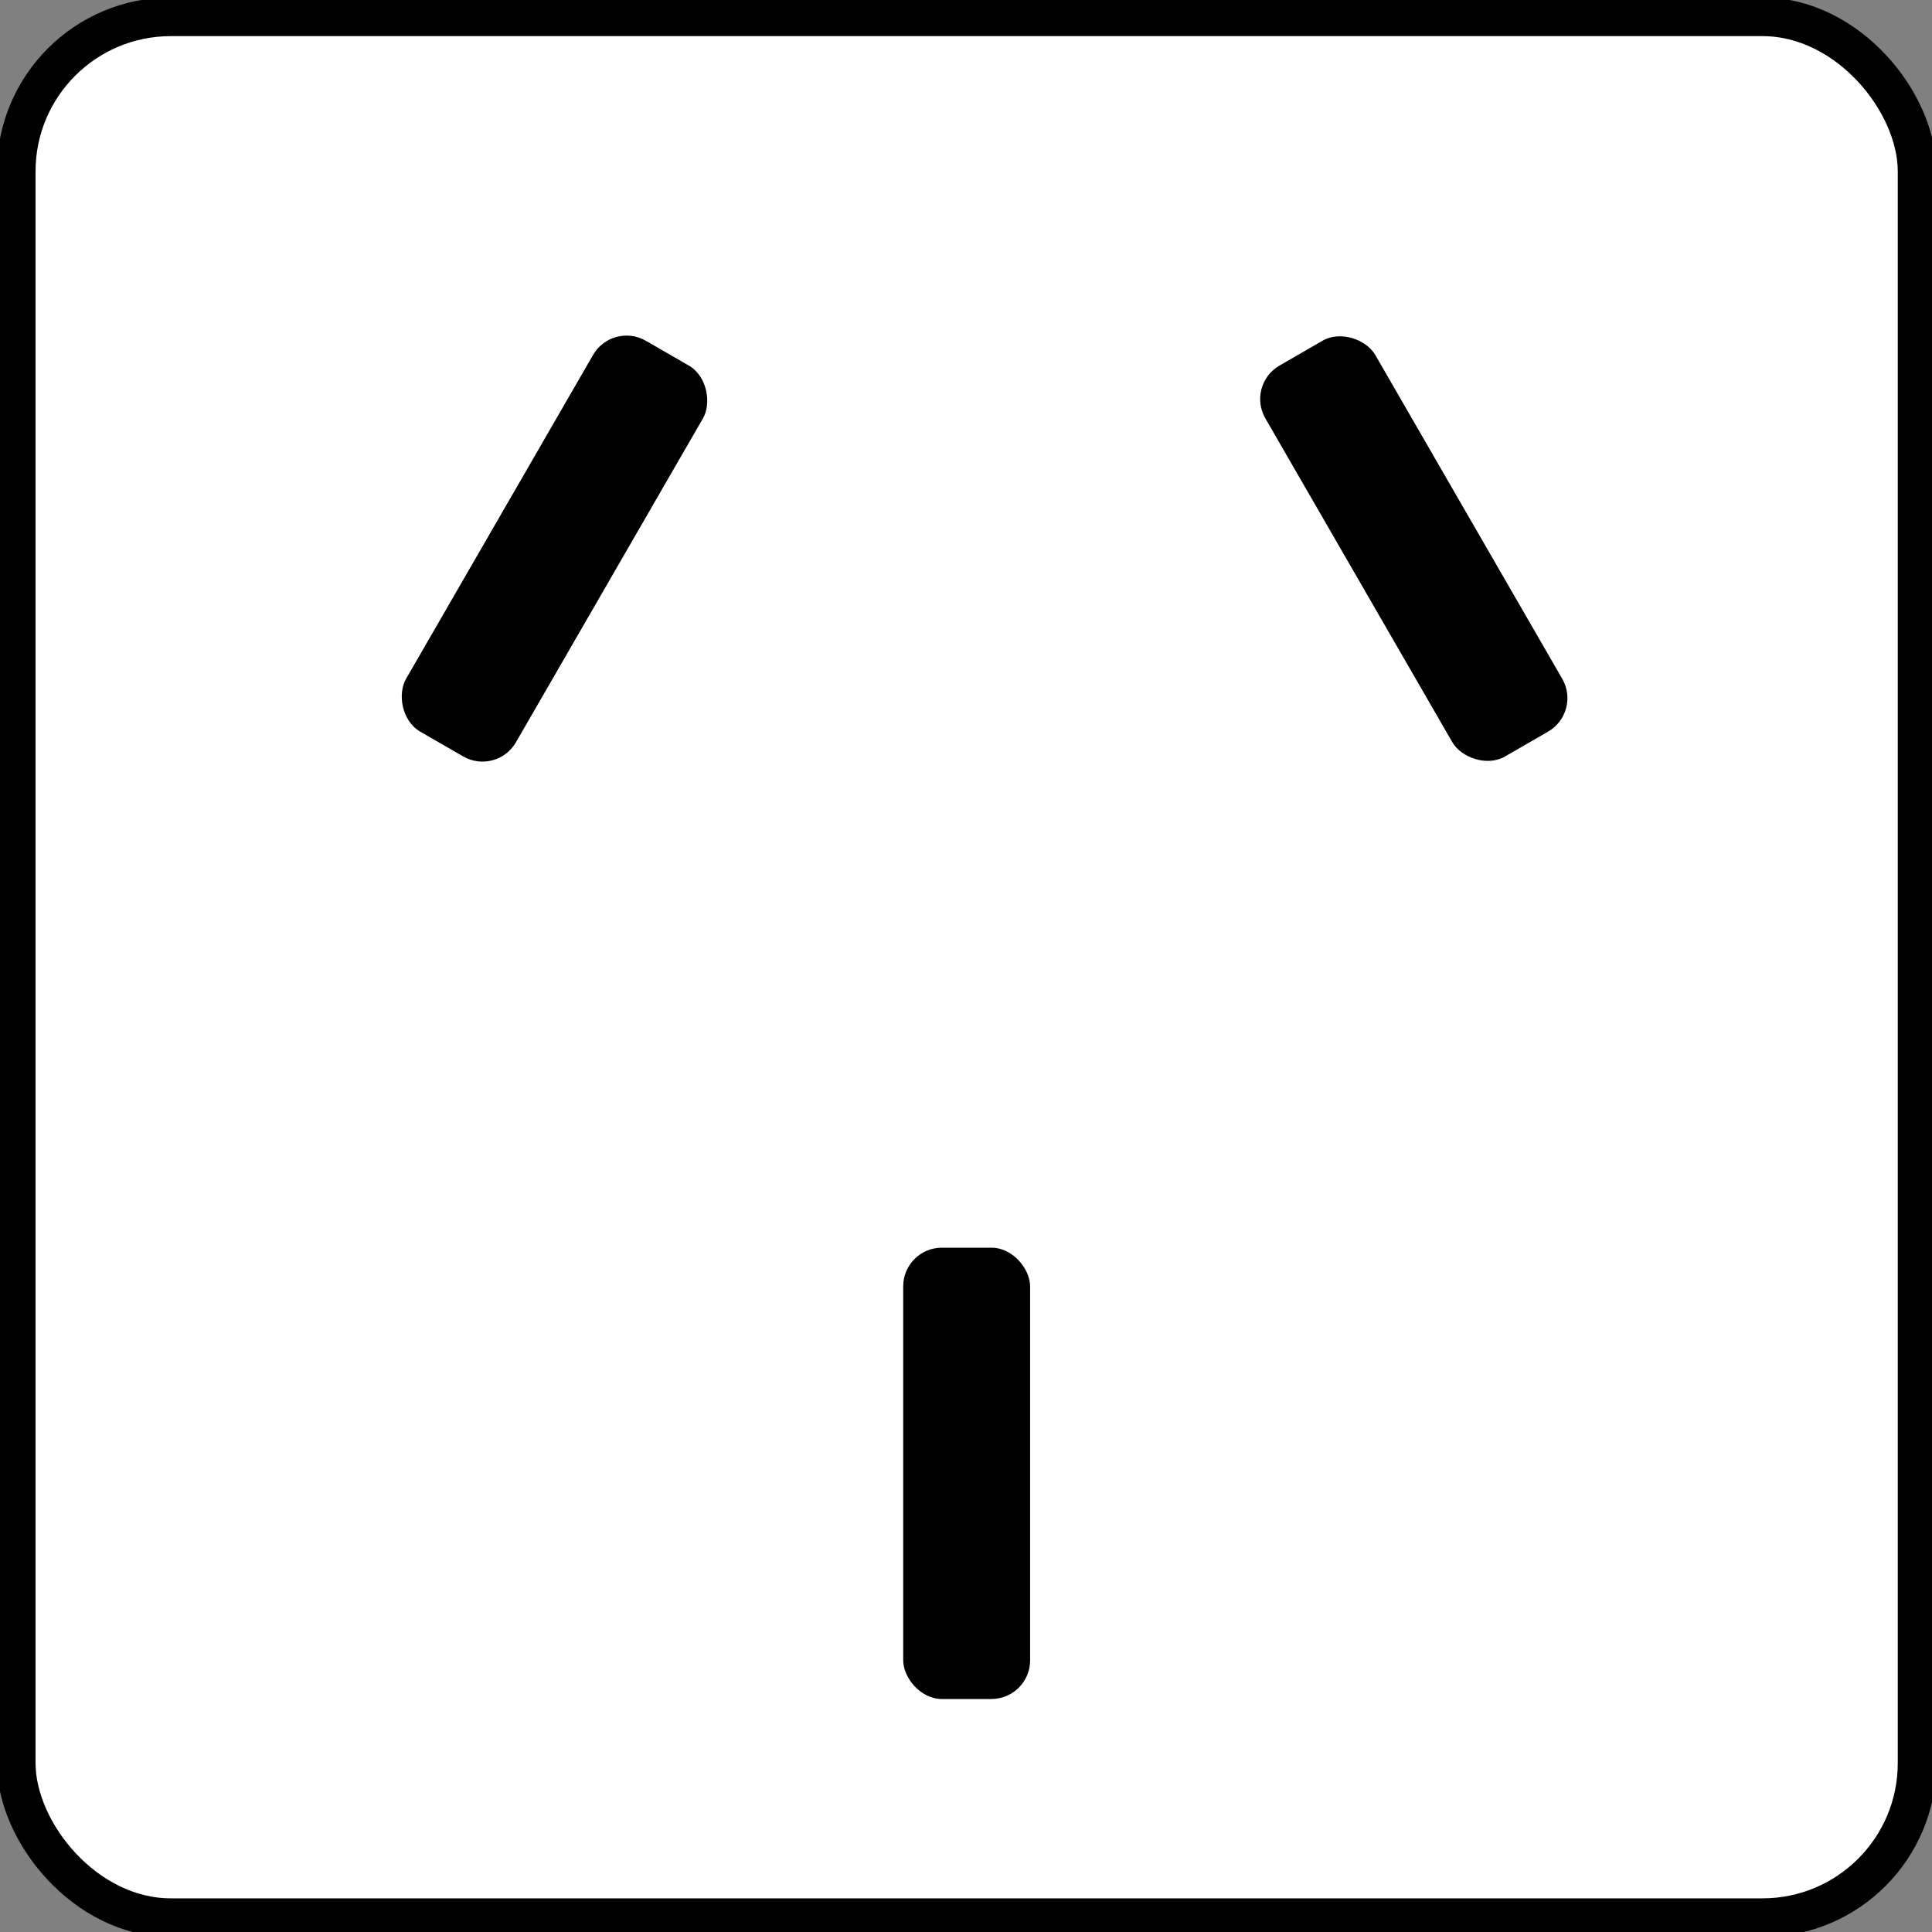
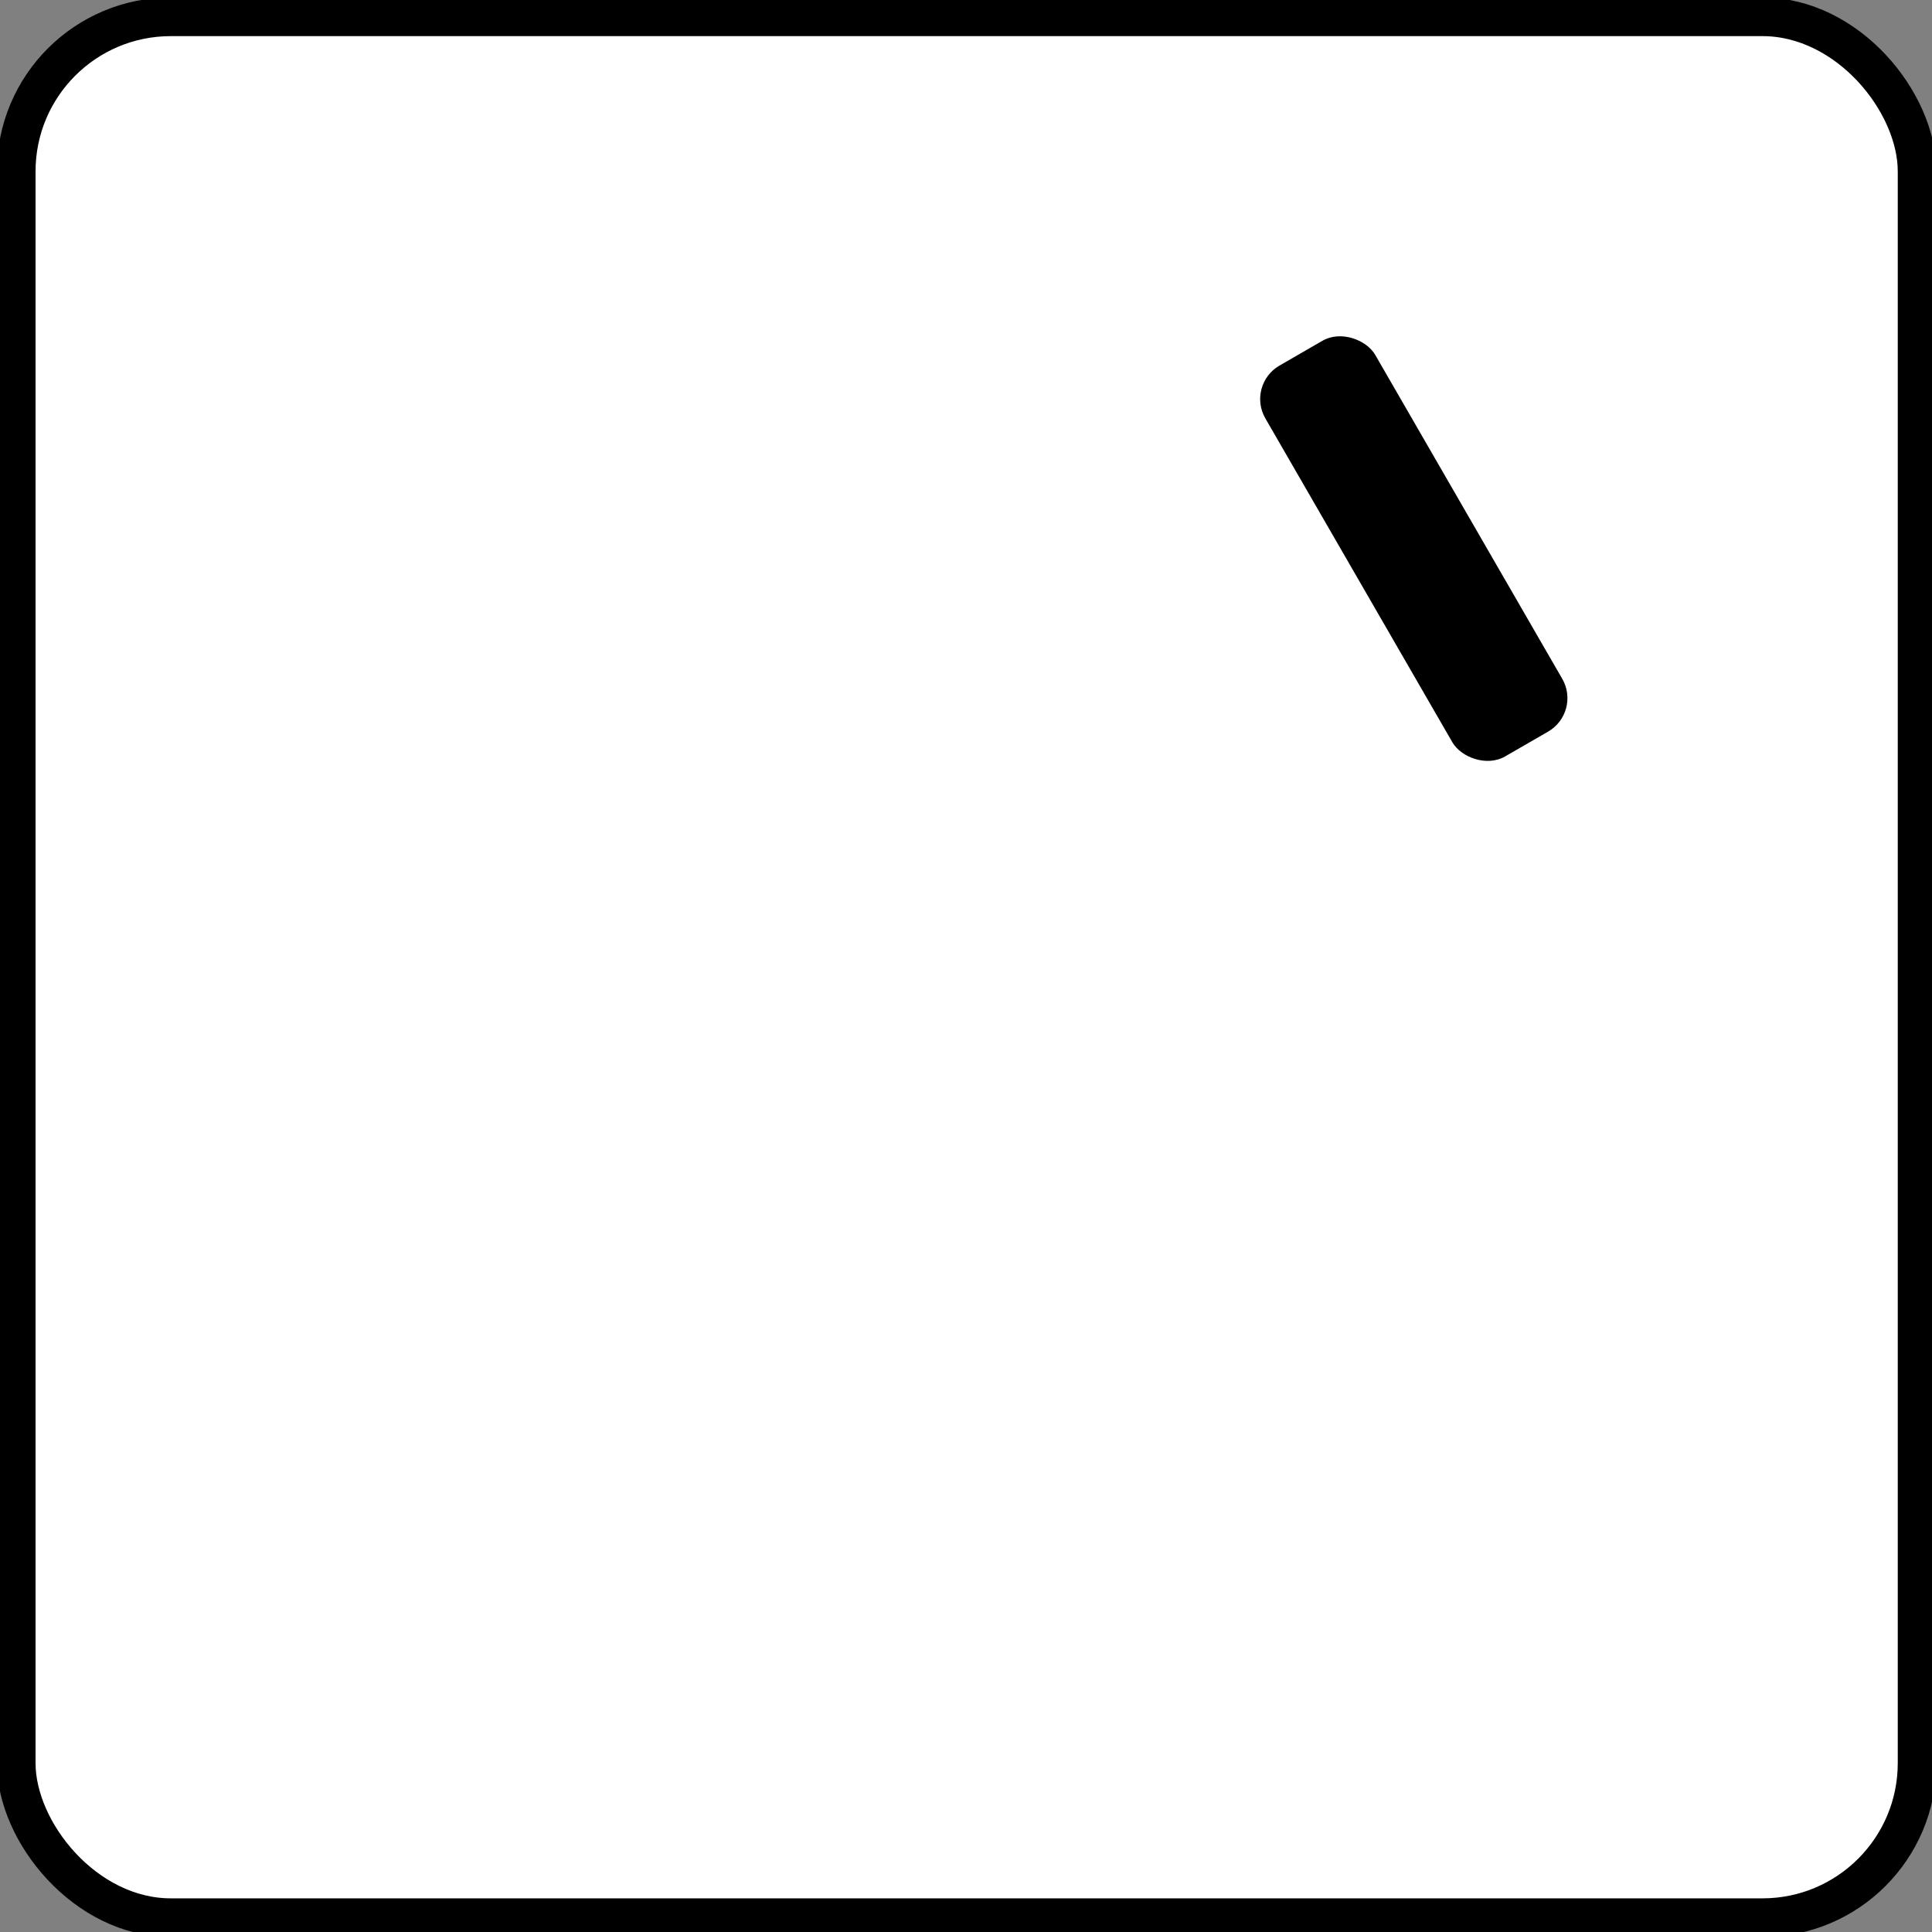
<svg xmlns="http://www.w3.org/2000/svg" version="1.1" x="0px" y="0px" viewBox="0 0 500 500" style="enable-background:new 0 0 500 500;" xml:space="preserve">
  <rect x="0" y="0" width="500" height="500" fill="#808080" stroke="none" />
  <style type="text/css">
    .socket{fill:#FFFFFF;stroke:#000000;stroke-width:10;stroke-miterlimit:10;}
    .pin{fill:#000000;}
</style>
  <g>
    <rect class="socket" x="4.2" y="4.35" width="491.94" height="491.94" rx="40" ry="40" />
-     <rect class="pin" x="233.75" y="322.9" width="32.84" height="116.8" rx="10" ry="10" />
-     <rect class="pin" x="127.09" y="83.58" transform="matrix(0.866 0.5 -0.5 0.866 90.217 -52.733)" width="32.84" height="116.8" rx="10" ry="10" />
    <rect class="pin" x="349.48" y="83.58" transform="matrix(0.866 -0.5 0.5 0.866 -21.969 201.97)" width="32.84" height="116.8" rx="10" ry="10" />
  </g>
</svg>